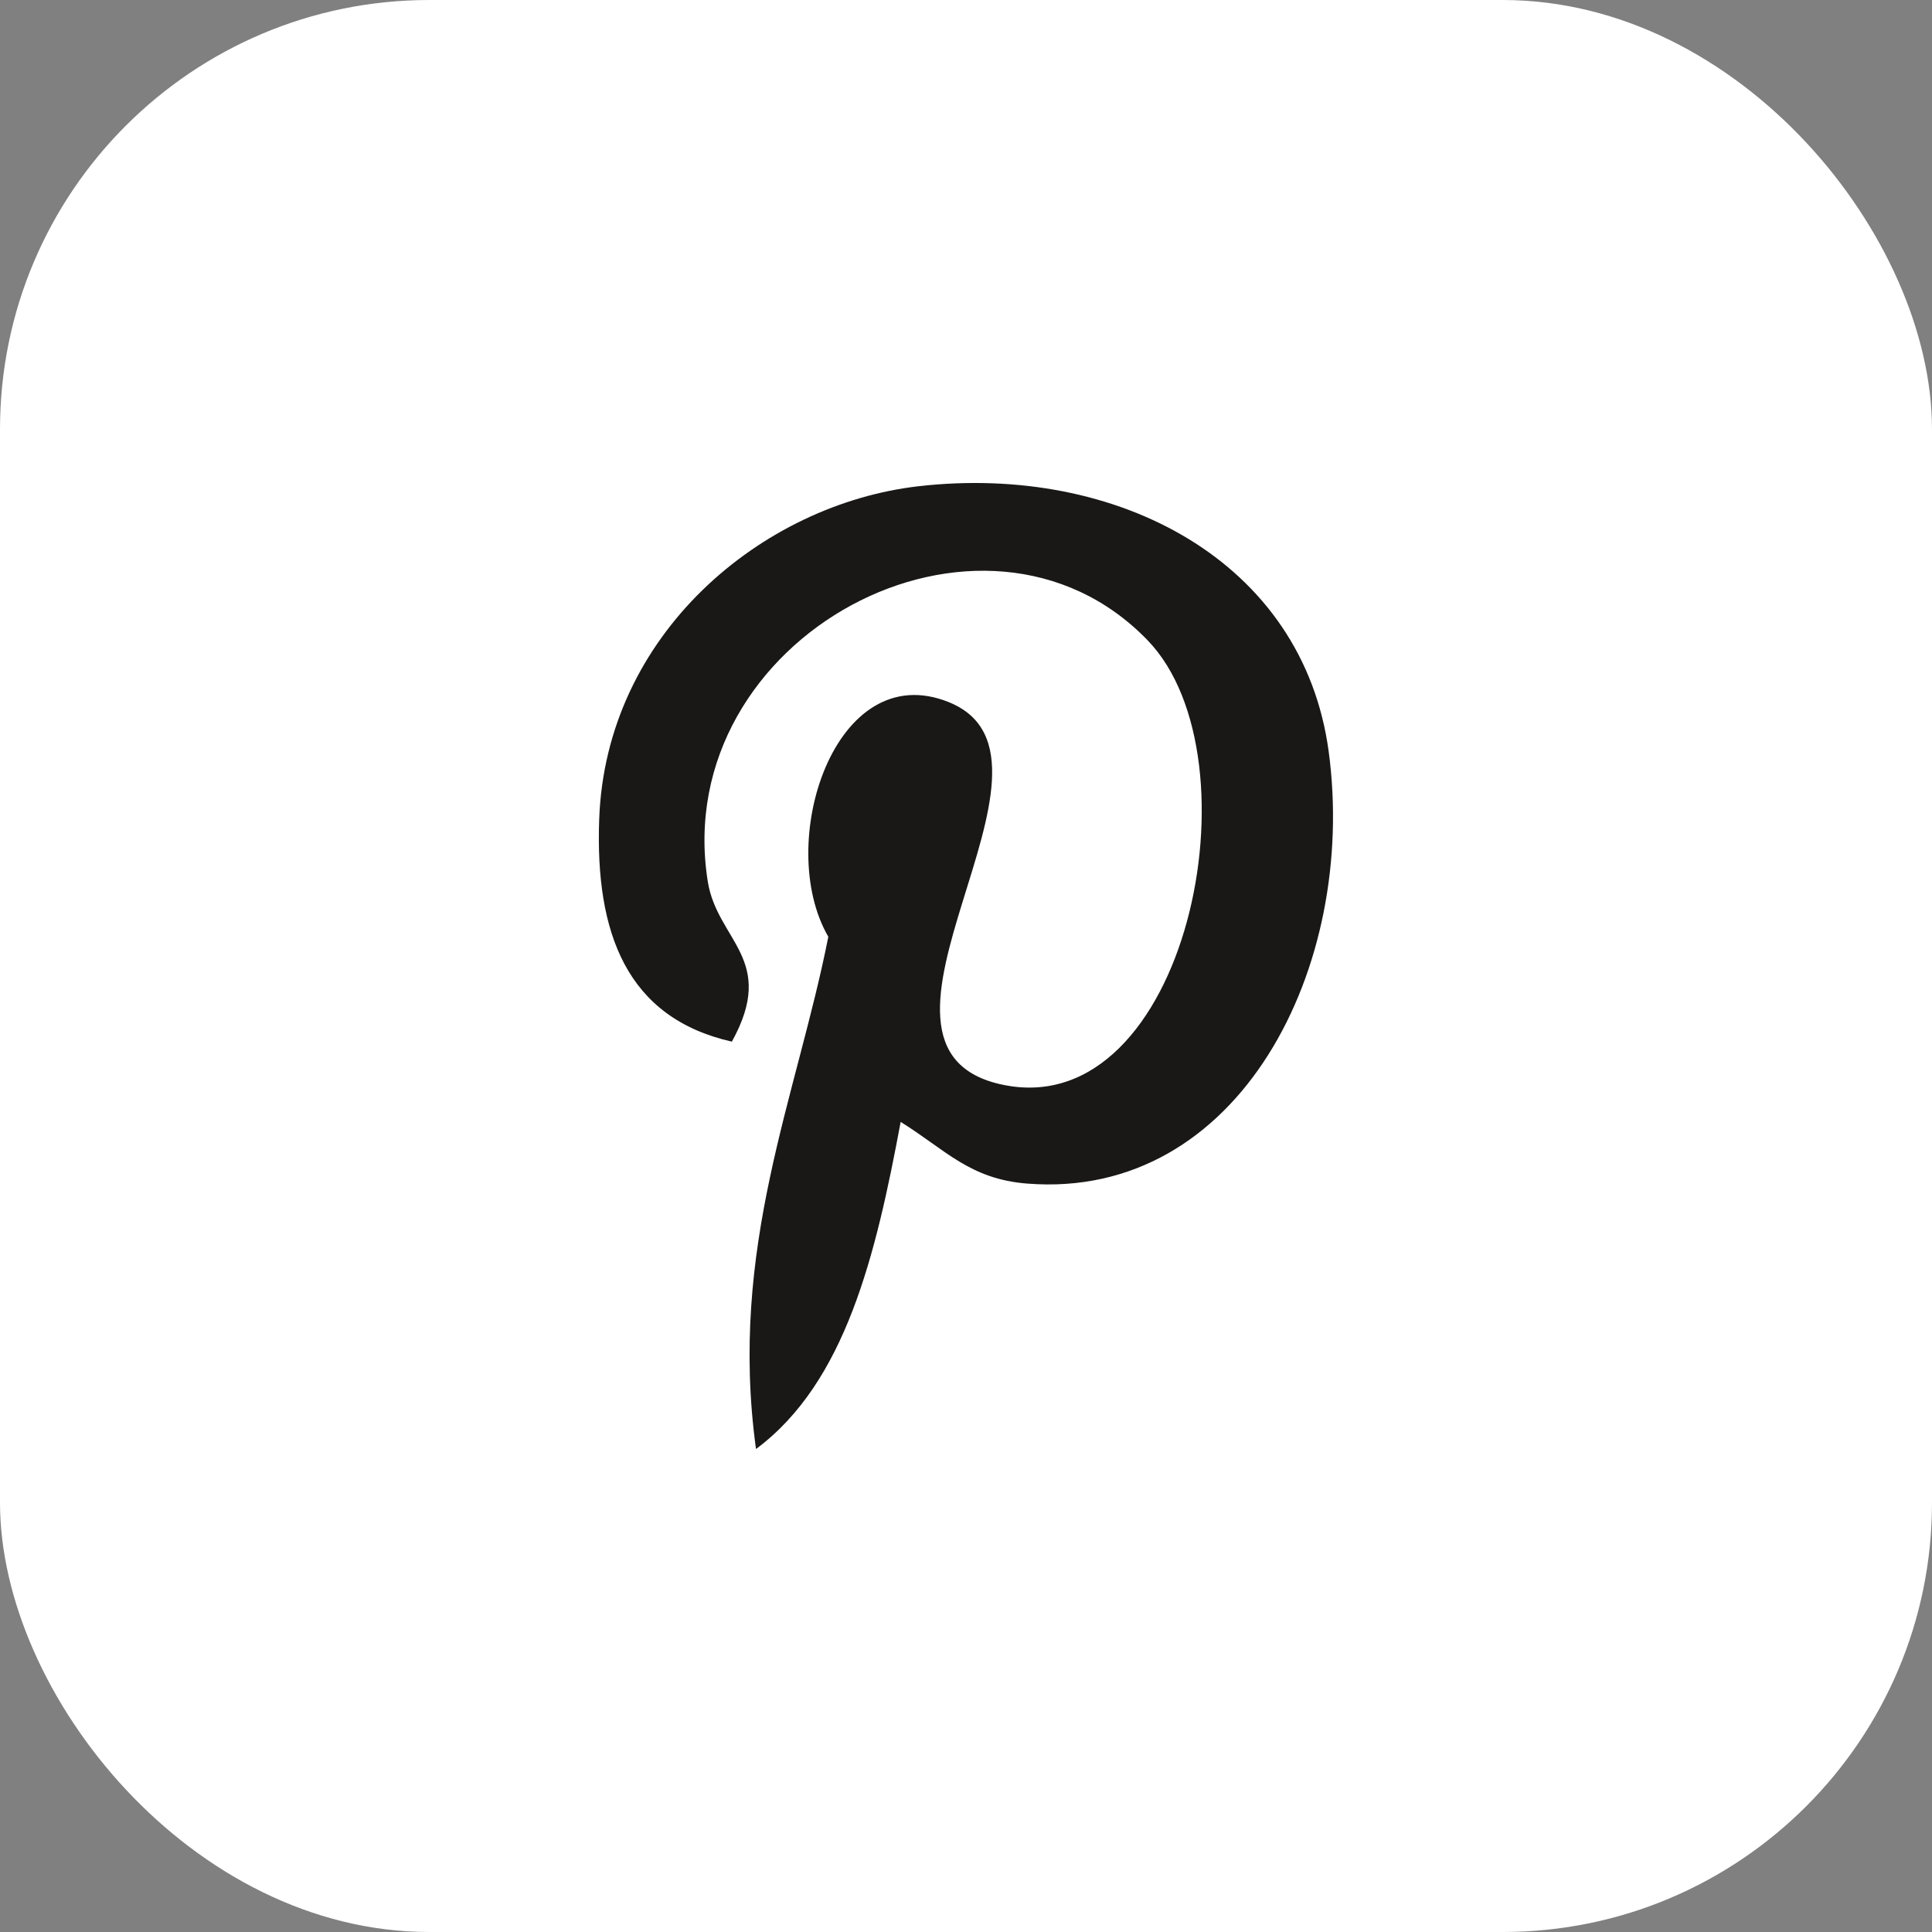
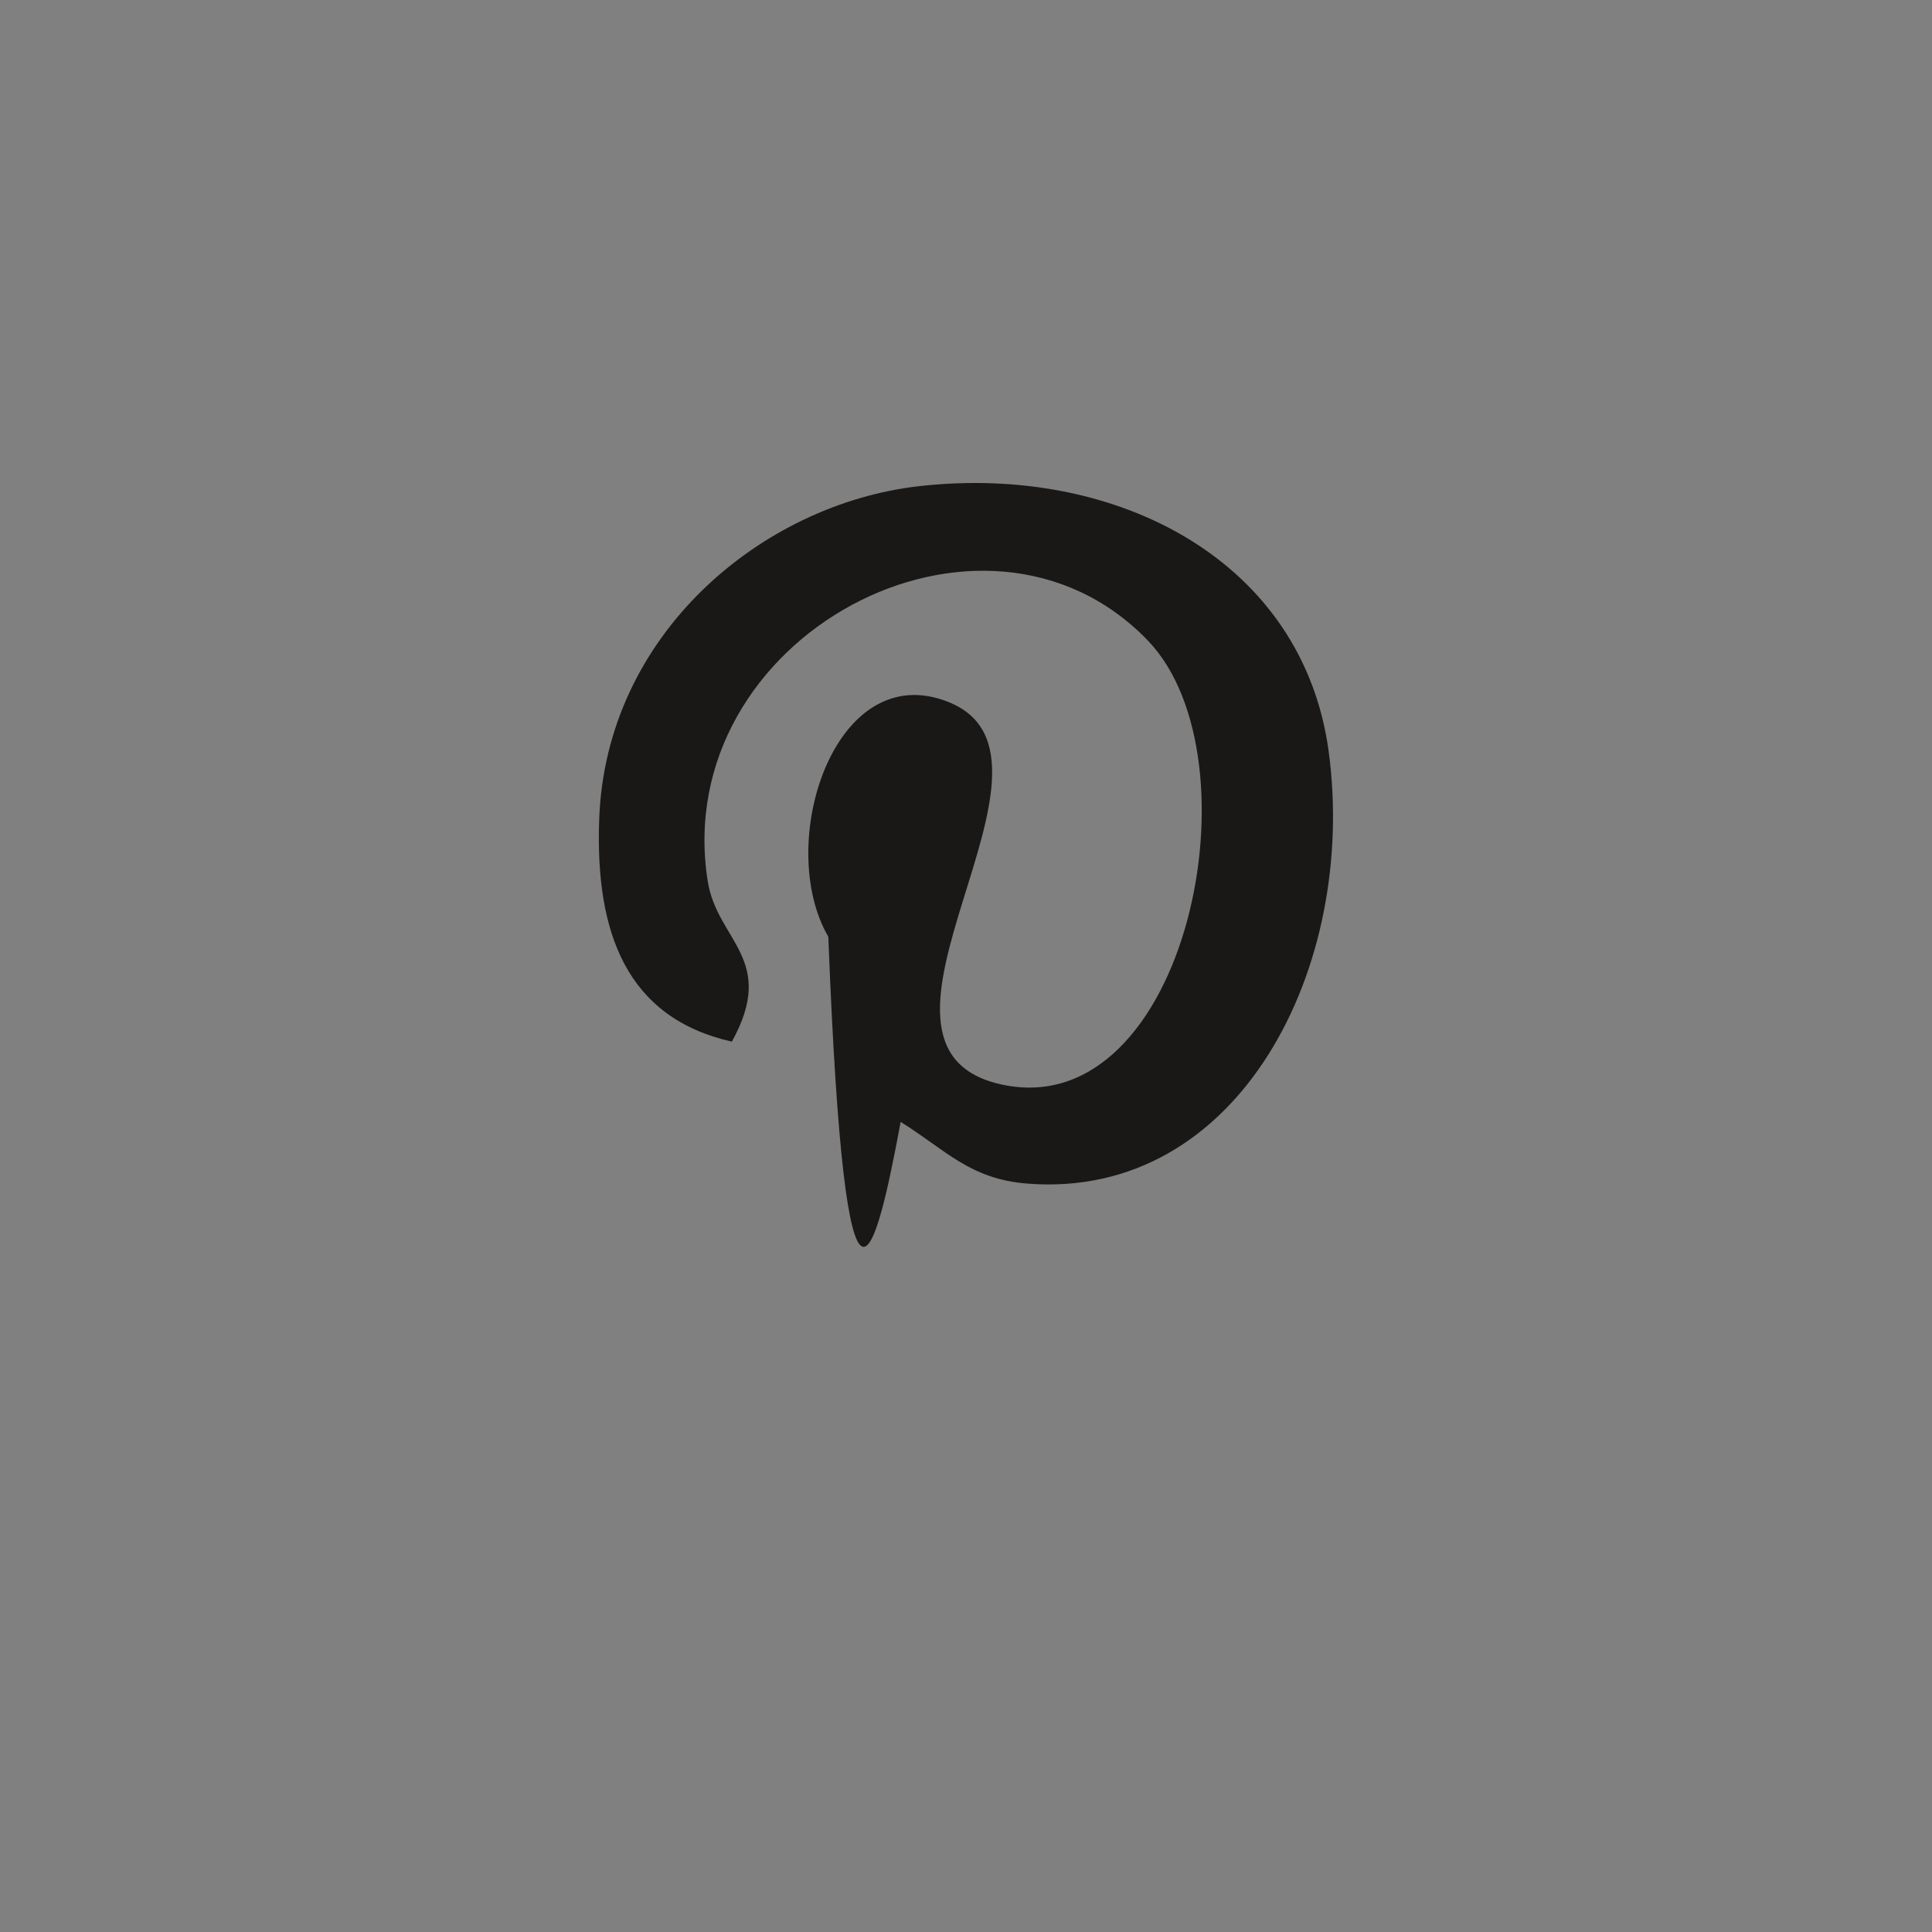
<svg xmlns="http://www.w3.org/2000/svg" width="72" height="72" viewBox="0 0 72 72" fill="none">
  <rect x="0" y="0" width="72" height="72" fill="#808080" stroke="none" />
  <g clip-path="url(#clip0_5061_43411)">
-     <rect width="72" height="72" fill="white" />
-     <path d="M34.237 18.12C28.394 18.788 22.57 23.628 22.33 30.542C22.179 34.763 23.35 37.93 27.274 38.819C28.977 35.744 26.725 35.066 26.375 32.841C24.936 23.723 36.648 17.505 42.777 23.871C47.017 28.278 44.226 41.839 37.386 40.429C30.835 39.083 40.593 28.289 35.364 26.169C31.113 24.447 28.854 31.438 30.869 34.911C29.688 40.883 27.144 46.51 28.174 54C31.515 51.519 32.641 46.766 33.565 41.81C35.243 42.854 36.14 43.941 38.282 44.109C46.183 44.735 50.595 36.036 49.517 28.011C48.559 20.897 41.623 17.277 34.237 18.12Z" fill="#191817" />
+     <path d="M34.237 18.12C28.394 18.788 22.57 23.628 22.33 30.542C22.179 34.763 23.35 37.93 27.274 38.819C28.977 35.744 26.725 35.066 26.375 32.841C24.936 23.723 36.648 17.505 42.777 23.871C47.017 28.278 44.226 41.839 37.386 40.429C30.835 39.083 40.593 28.289 35.364 26.169C31.113 24.447 28.854 31.438 30.869 34.911C31.515 51.519 32.641 46.766 33.565 41.81C35.243 42.854 36.14 43.941 38.282 44.109C46.183 44.735 50.595 36.036 49.517 28.011C48.559 20.897 41.623 17.277 34.237 18.12Z" fill="#191817" />
  </g>
  <defs>
    <clipPath id="clip0_5061_43411">
      <rect width="72" height="72" rx="16" fill="white" />
    </clipPath>
  </defs>
</svg>